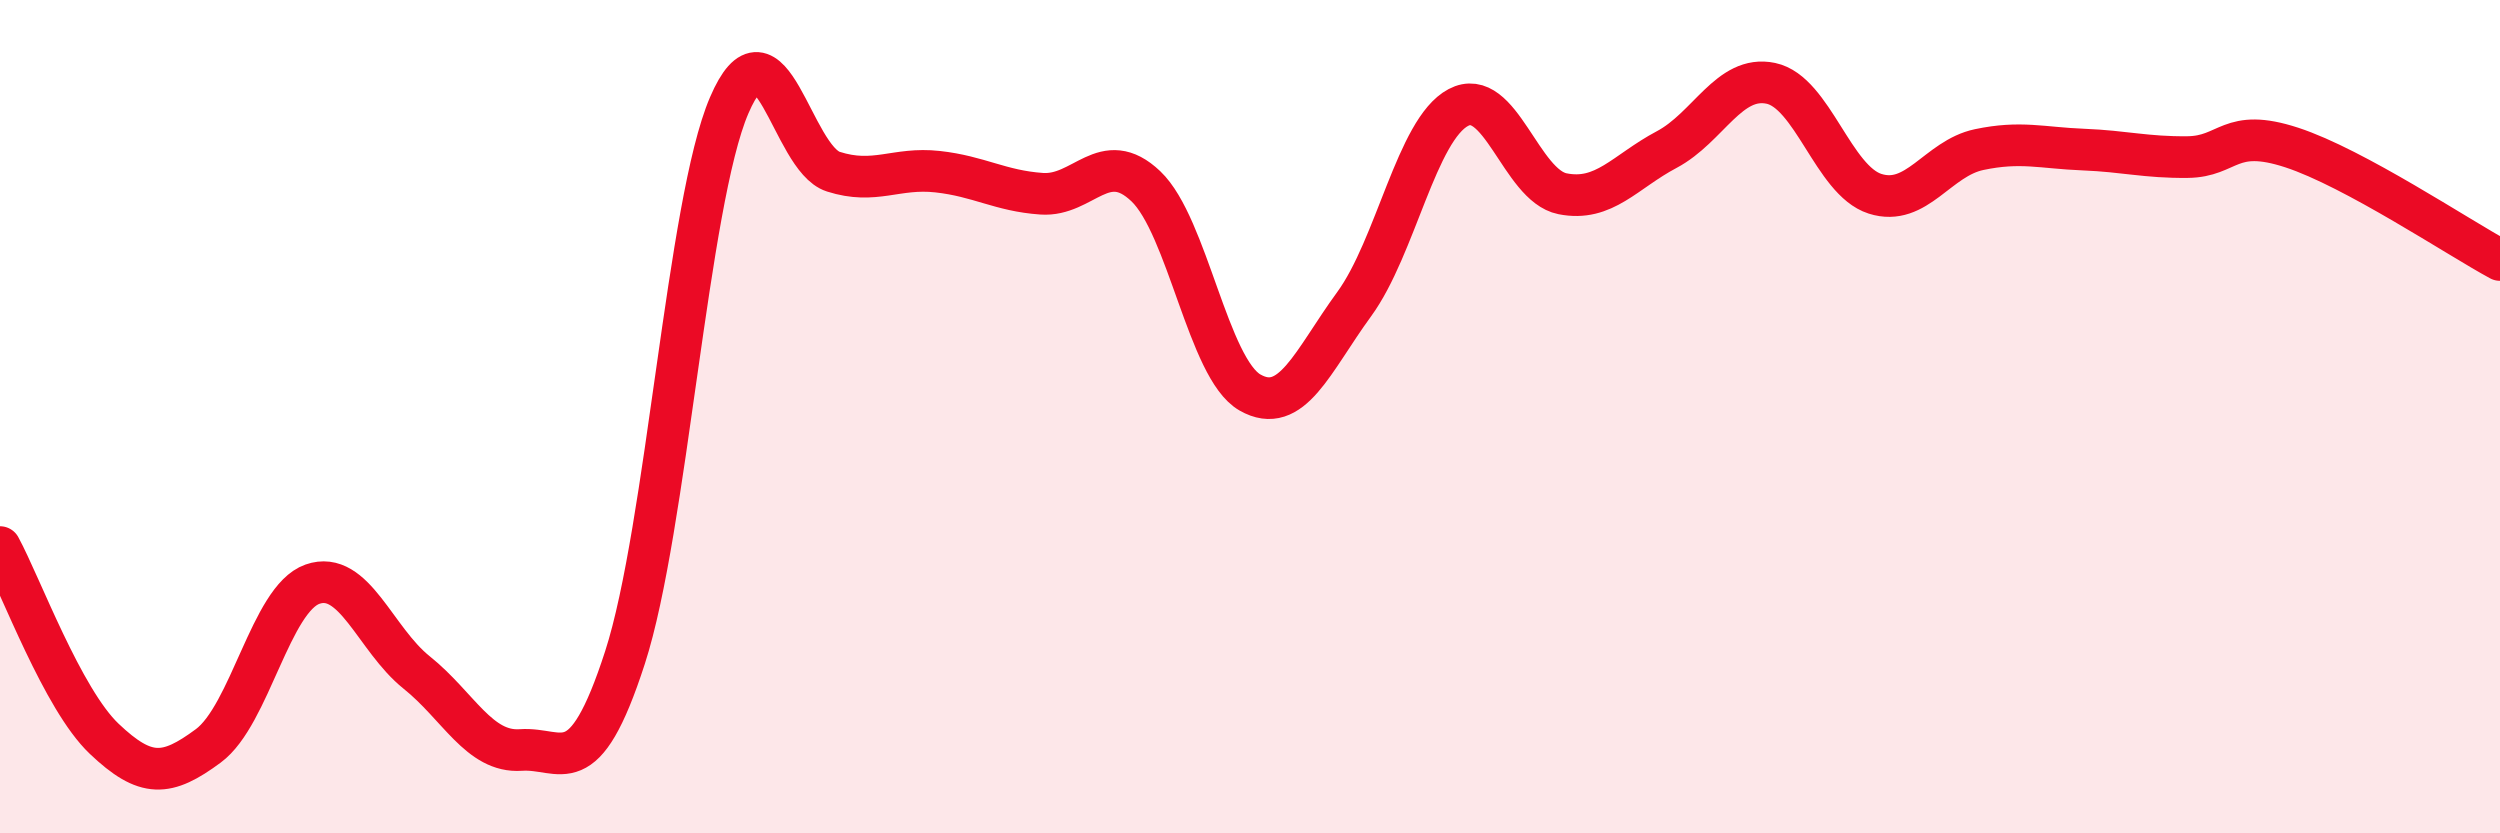
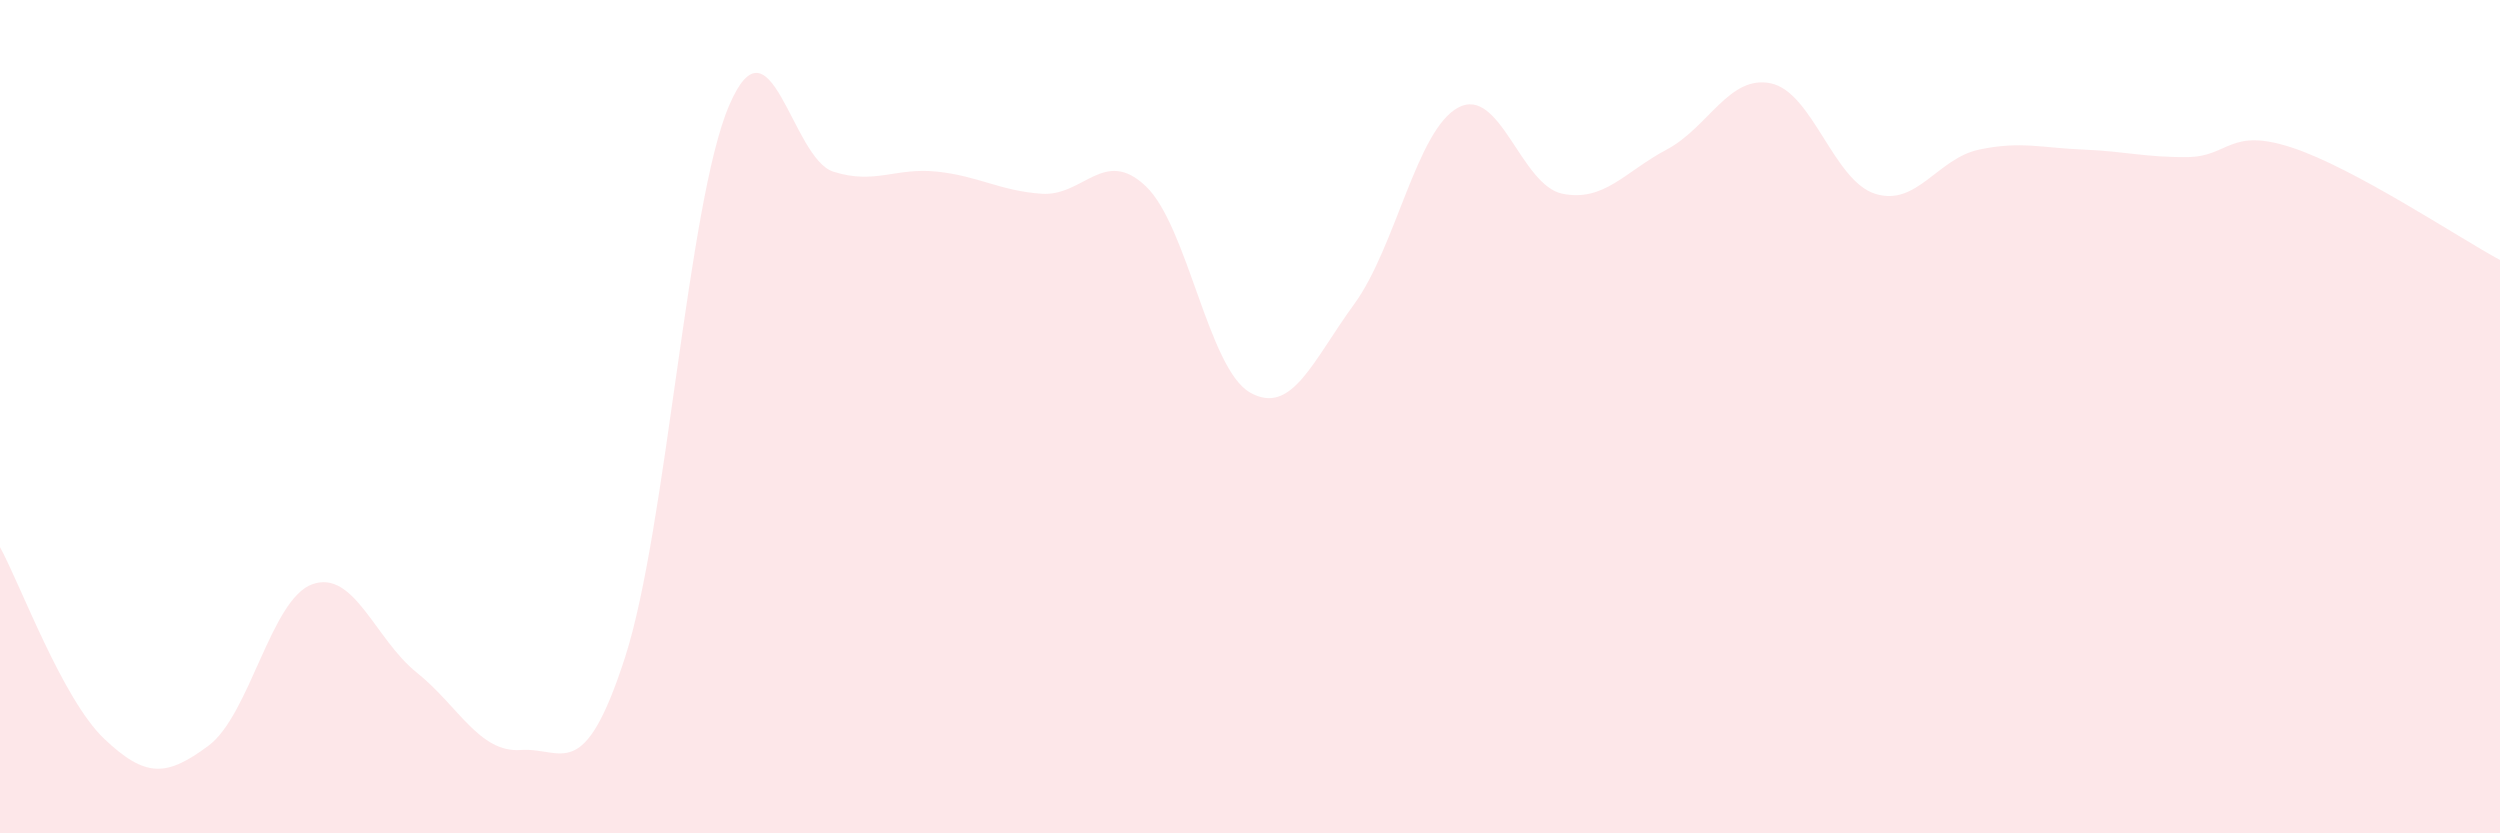
<svg xmlns="http://www.w3.org/2000/svg" width="60" height="20" viewBox="0 0 60 20">
  <path d="M 0,13.13 C 0.5,14.05 1.5,16.78 2.5,17.73 C 3.5,18.68 4,18.64 5,17.9 C 6,17.16 6.5,14.37 7.5,14.02 C 8.5,13.67 9,15.34 10,16.14 C 11,16.94 11.5,18.07 12.5,18 C 13.5,17.93 14,18.87 15,15.78 C 16,12.69 16.5,4.86 17.5,2.53 C 18.5,0.2 19,3.8 20,4.12 C 21,4.44 21.5,4.01 22.5,4.12 C 23.5,4.23 24,4.58 25,4.65 C 26,4.72 26.5,3.52 27.5,4.47 C 28.5,5.42 29,8.85 30,9.42 C 31,9.99 31.5,8.67 32.5,7.3 C 33.5,5.93 34,3.11 35,2.58 C 36,2.05 36.5,4.45 37.5,4.65 C 38.5,4.85 39,4.12 40,3.59 C 41,3.06 41.5,1.79 42.5,2 C 43.5,2.21 44,4.33 45,4.65 C 46,4.97 46.5,3.8 47.5,3.59 C 48.5,3.38 49,3.55 50,3.59 C 51,3.63 51.5,3.78 52.5,3.77 C 53.5,3.76 53.5,3.05 55,3.54 C 56.5,4.03 59,5.7 60,6.24L60 20L0 20Z" fill="#EB0A25" opacity="0.1" stroke-linecap="round" stroke-linejoin="round" />
-   <path d="M 0,13.13 C 0.5,14.05 1.5,16.78 2.5,17.73 C 3.5,18.68 4,18.64 5,17.9 C 6,17.16 6.5,14.37 7.5,14.02 C 8.5,13.67 9,15.34 10,16.14 C 11,16.94 11.5,18.07 12.5,18 C 13.5,17.93 14,18.87 15,15.78 C 16,12.69 16.5,4.86 17.5,2.53 C 18.5,0.2 19,3.8 20,4.12 C 21,4.44 21.5,4.01 22.5,4.12 C 23.5,4.23 24,4.58 25,4.65 C 26,4.72 26.5,3.52 27.5,4.47 C 28.5,5.42 29,8.85 30,9.42 C 31,9.99 31.5,8.67 32.5,7.3 C 33.5,5.93 34,3.11 35,2.58 C 36,2.05 36.5,4.45 37.5,4.65 C 38.5,4.85 39,4.12 40,3.59 C 41,3.06 41.5,1.79 42.5,2 C 43.5,2.21 44,4.33 45,4.65 C 46,4.97 46.5,3.8 47.5,3.59 C 48.5,3.38 49,3.55 50,3.59 C 51,3.63 51.5,3.78 52.5,3.77 C 53.5,3.76 53.5,3.05 55,3.54 C 56.5,4.03 59,5.7 60,6.24" stroke="#EB0A25" stroke-width="1" fill="none" stroke-linecap="round" stroke-linejoin="round" />
</svg>